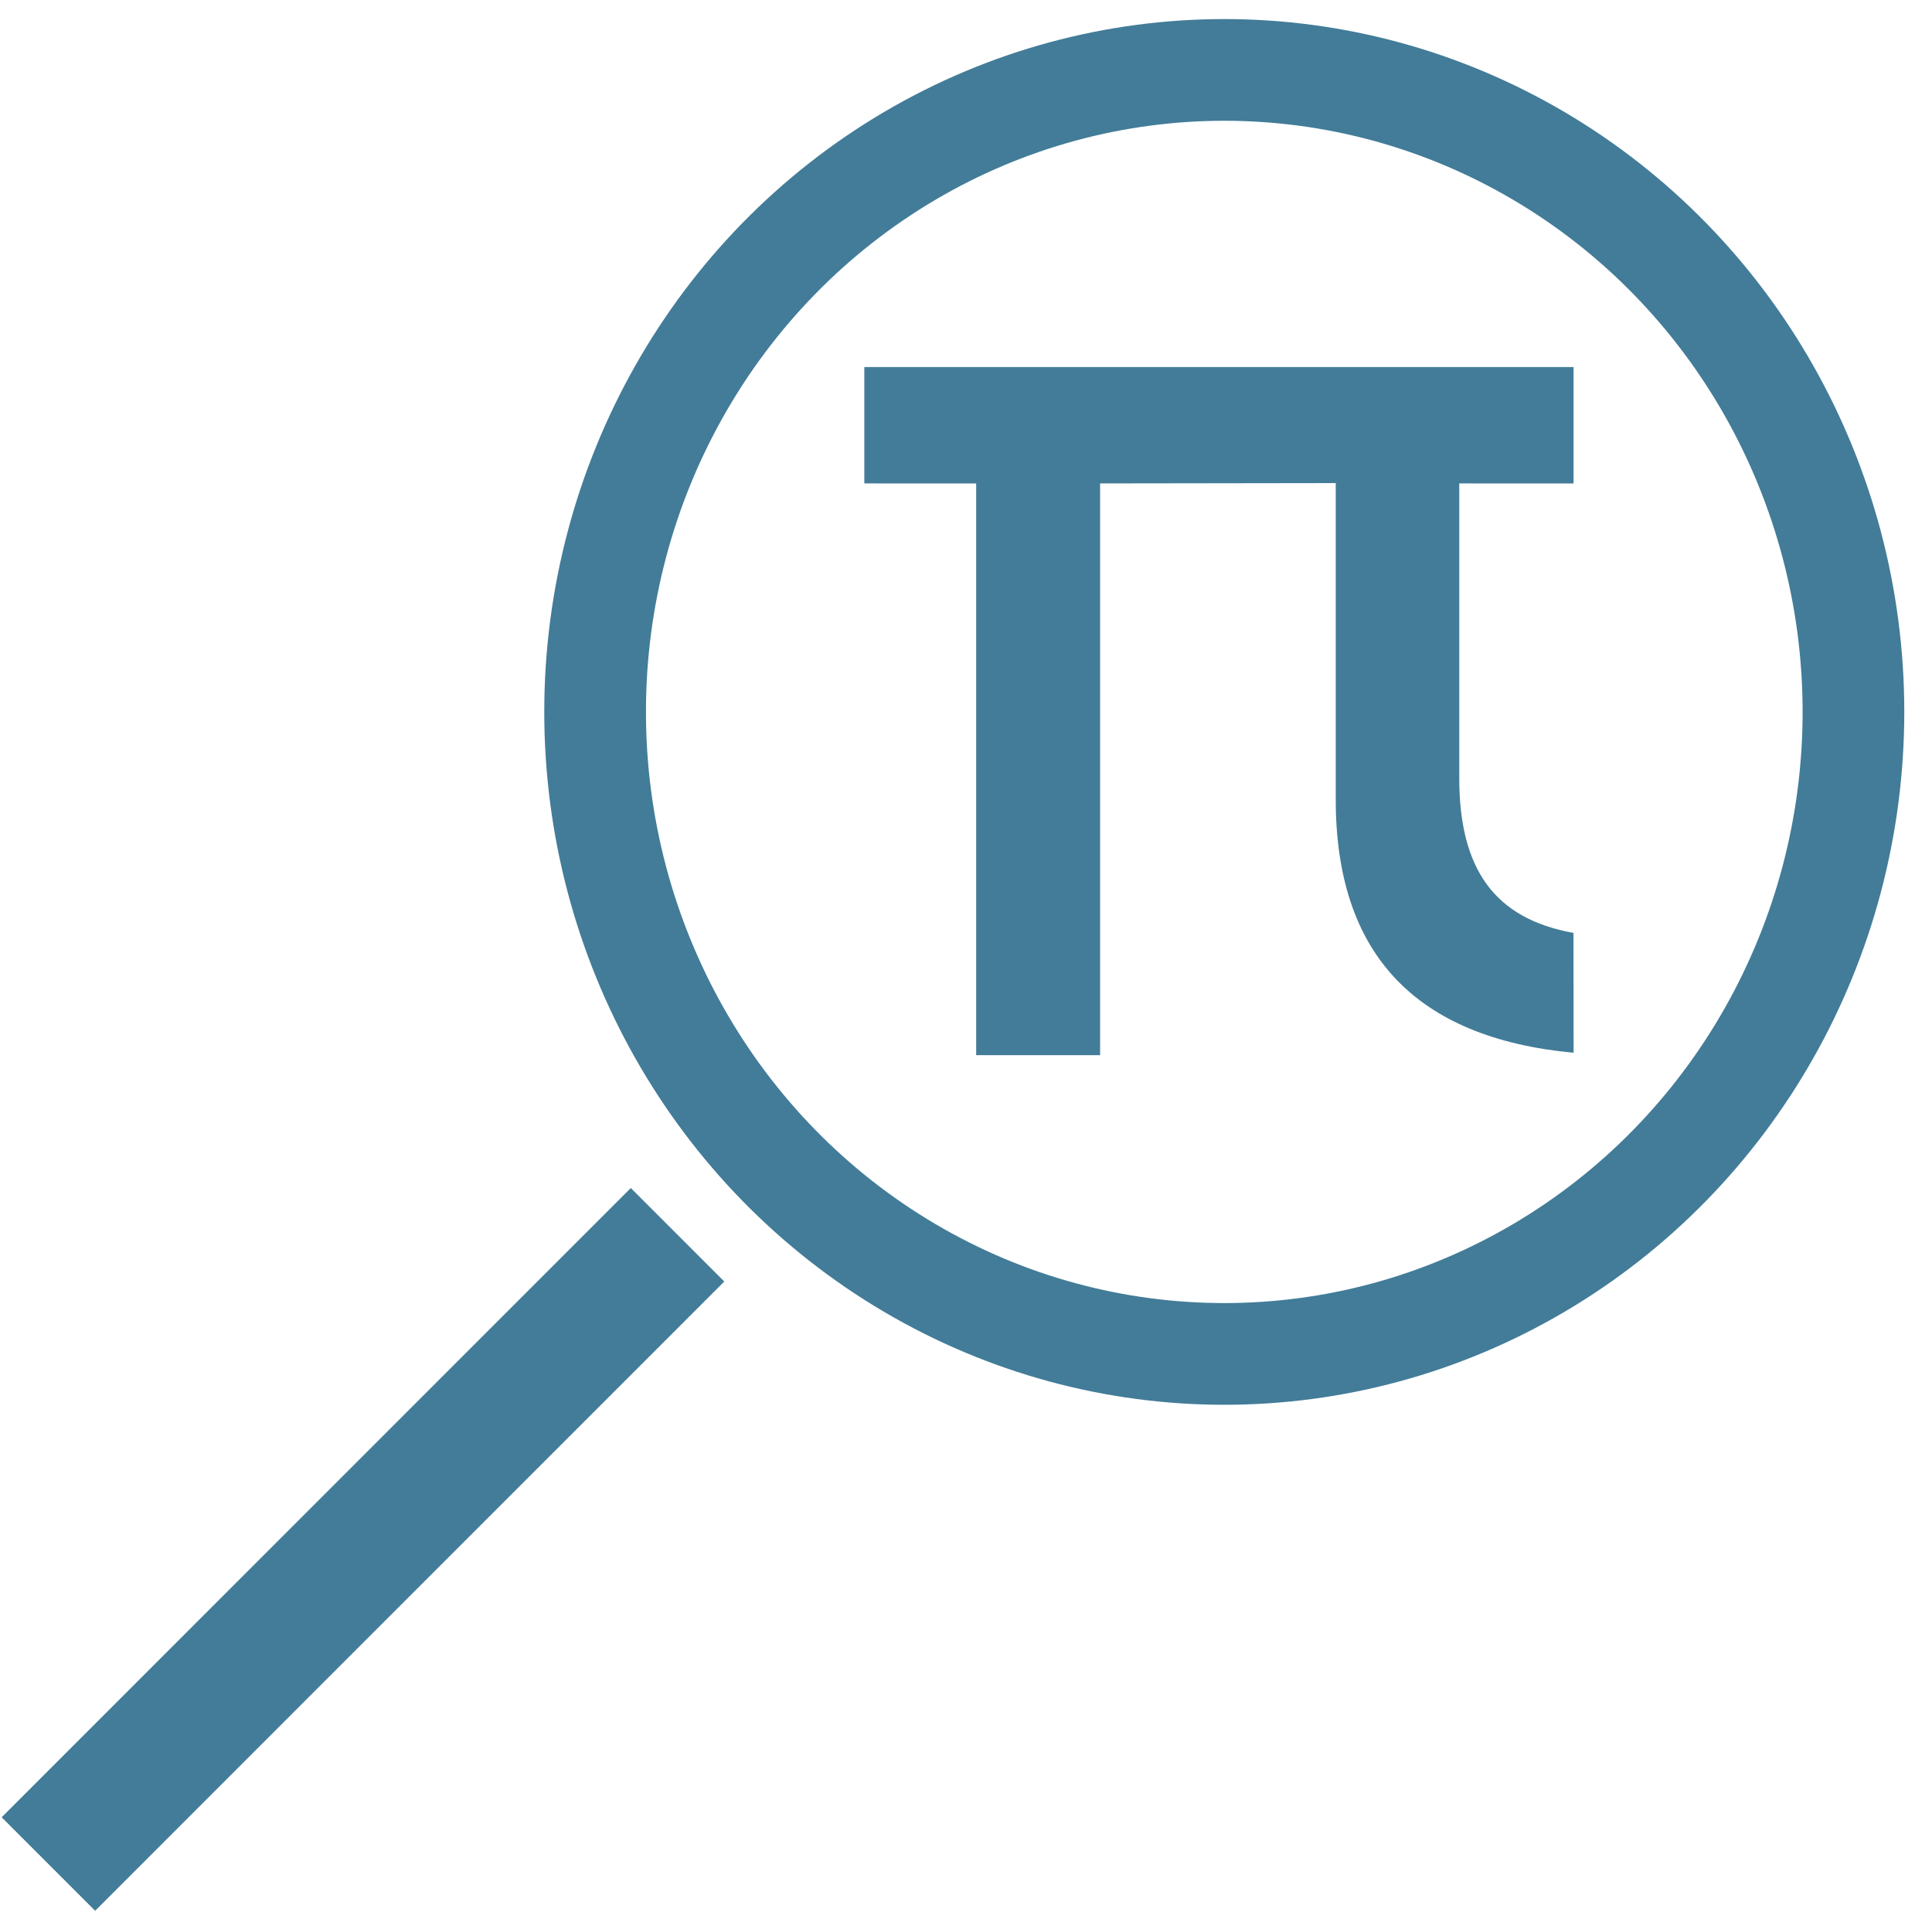
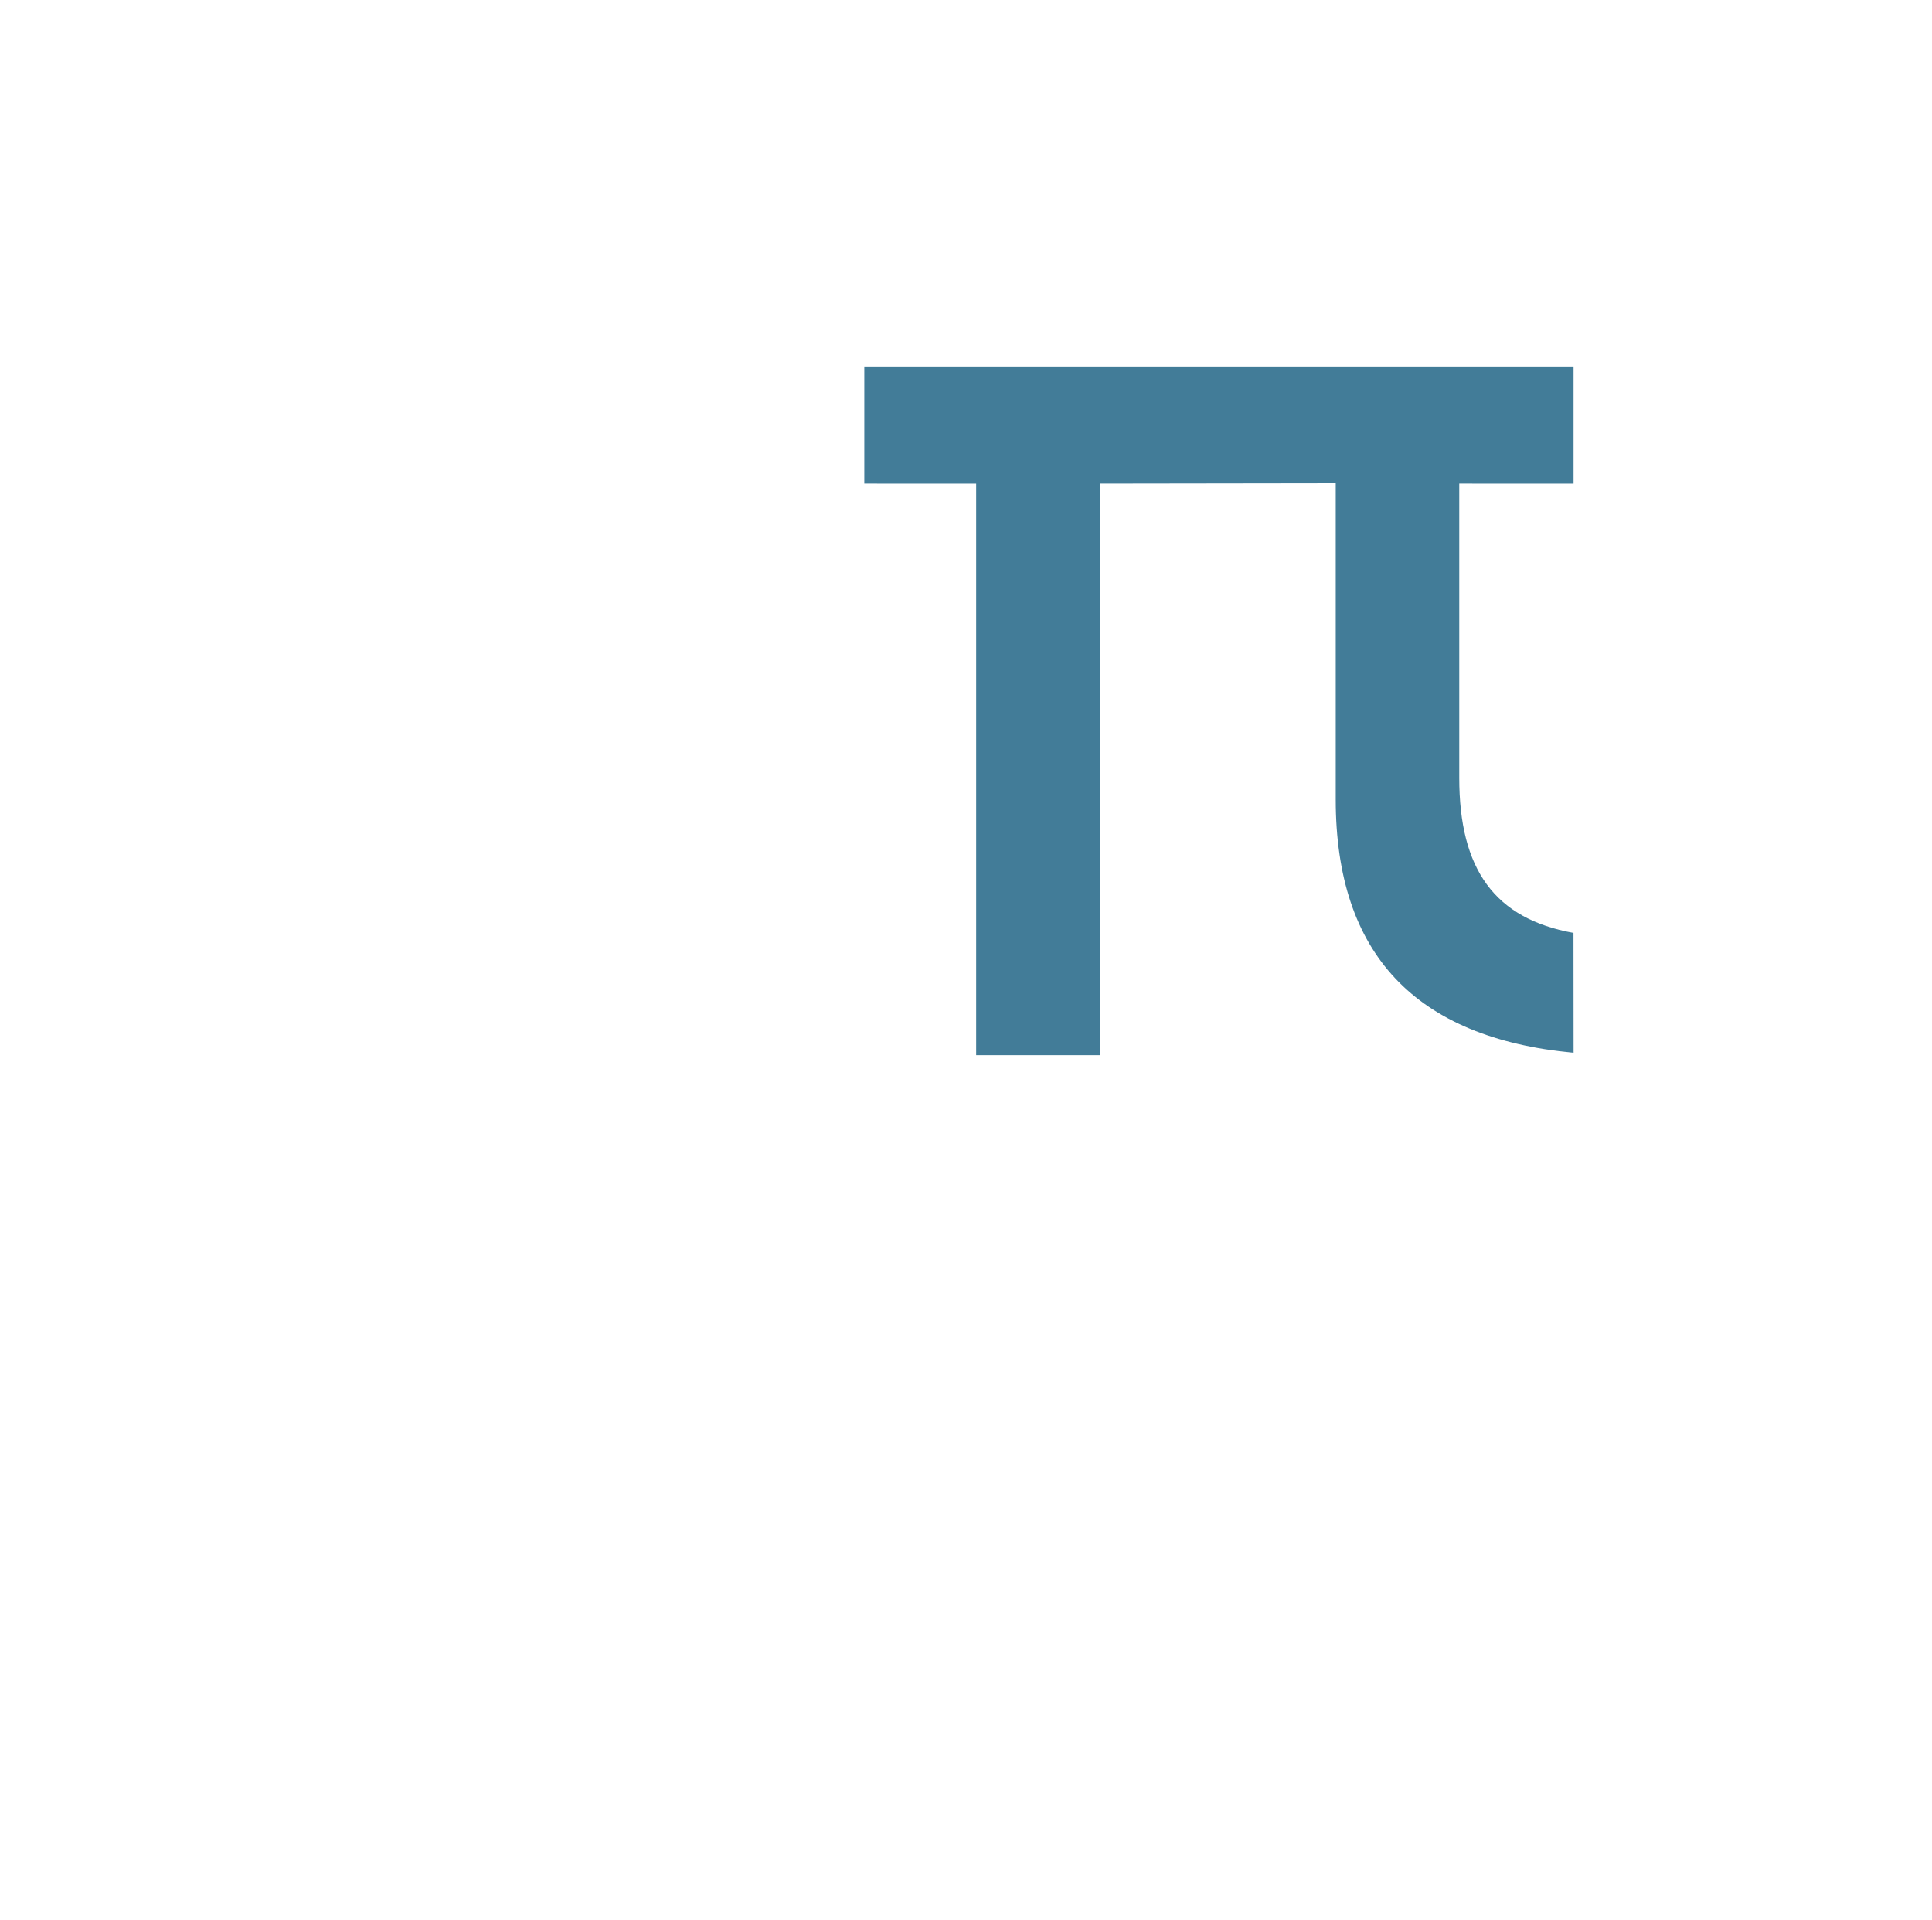
<svg xmlns="http://www.w3.org/2000/svg" width="152px" height="151px" viewBox="0 0 152 151" version="1.1">
  <title>pi 2</title>
  <desc>Created with Sketch.</desc>
  <defs />
  <g id="Page-1" stroke="none" stroke-width="1" fill="none" fill-rule="evenodd">
    <g id="pi-2">
-       <rect id="magnifying-glass-handle" fill="#427C98" transform="translate(28.556, 121.875) rotate(45) translate(-28.556, -121.875) " x="23.356" y="86.875" width="10.4" height="70" />
-       <ellipse id="magnifying-glass" stroke="#427C98" stroke-width="8" cx="96.32" cy="56" rx="49.5" ry="50.5" />
      <path d="M68,38.026 L76.8,38.03 L76.8,83 L86.55,83 L86.55,38.026 L105.089,38 L105.089,62.886 C105.089,75.028 111.354,81.642 123.802,82.812 L123.794,73.384 C117.59,72.26 114.807,68.387 114.807,61.191 L114.807,38.026 L123.8,38.03 L123.8,28.87 L68,28.873 L68,38.026 Z" id="pi" fill="#427C98" />
    </g>
  </g>
</svg>